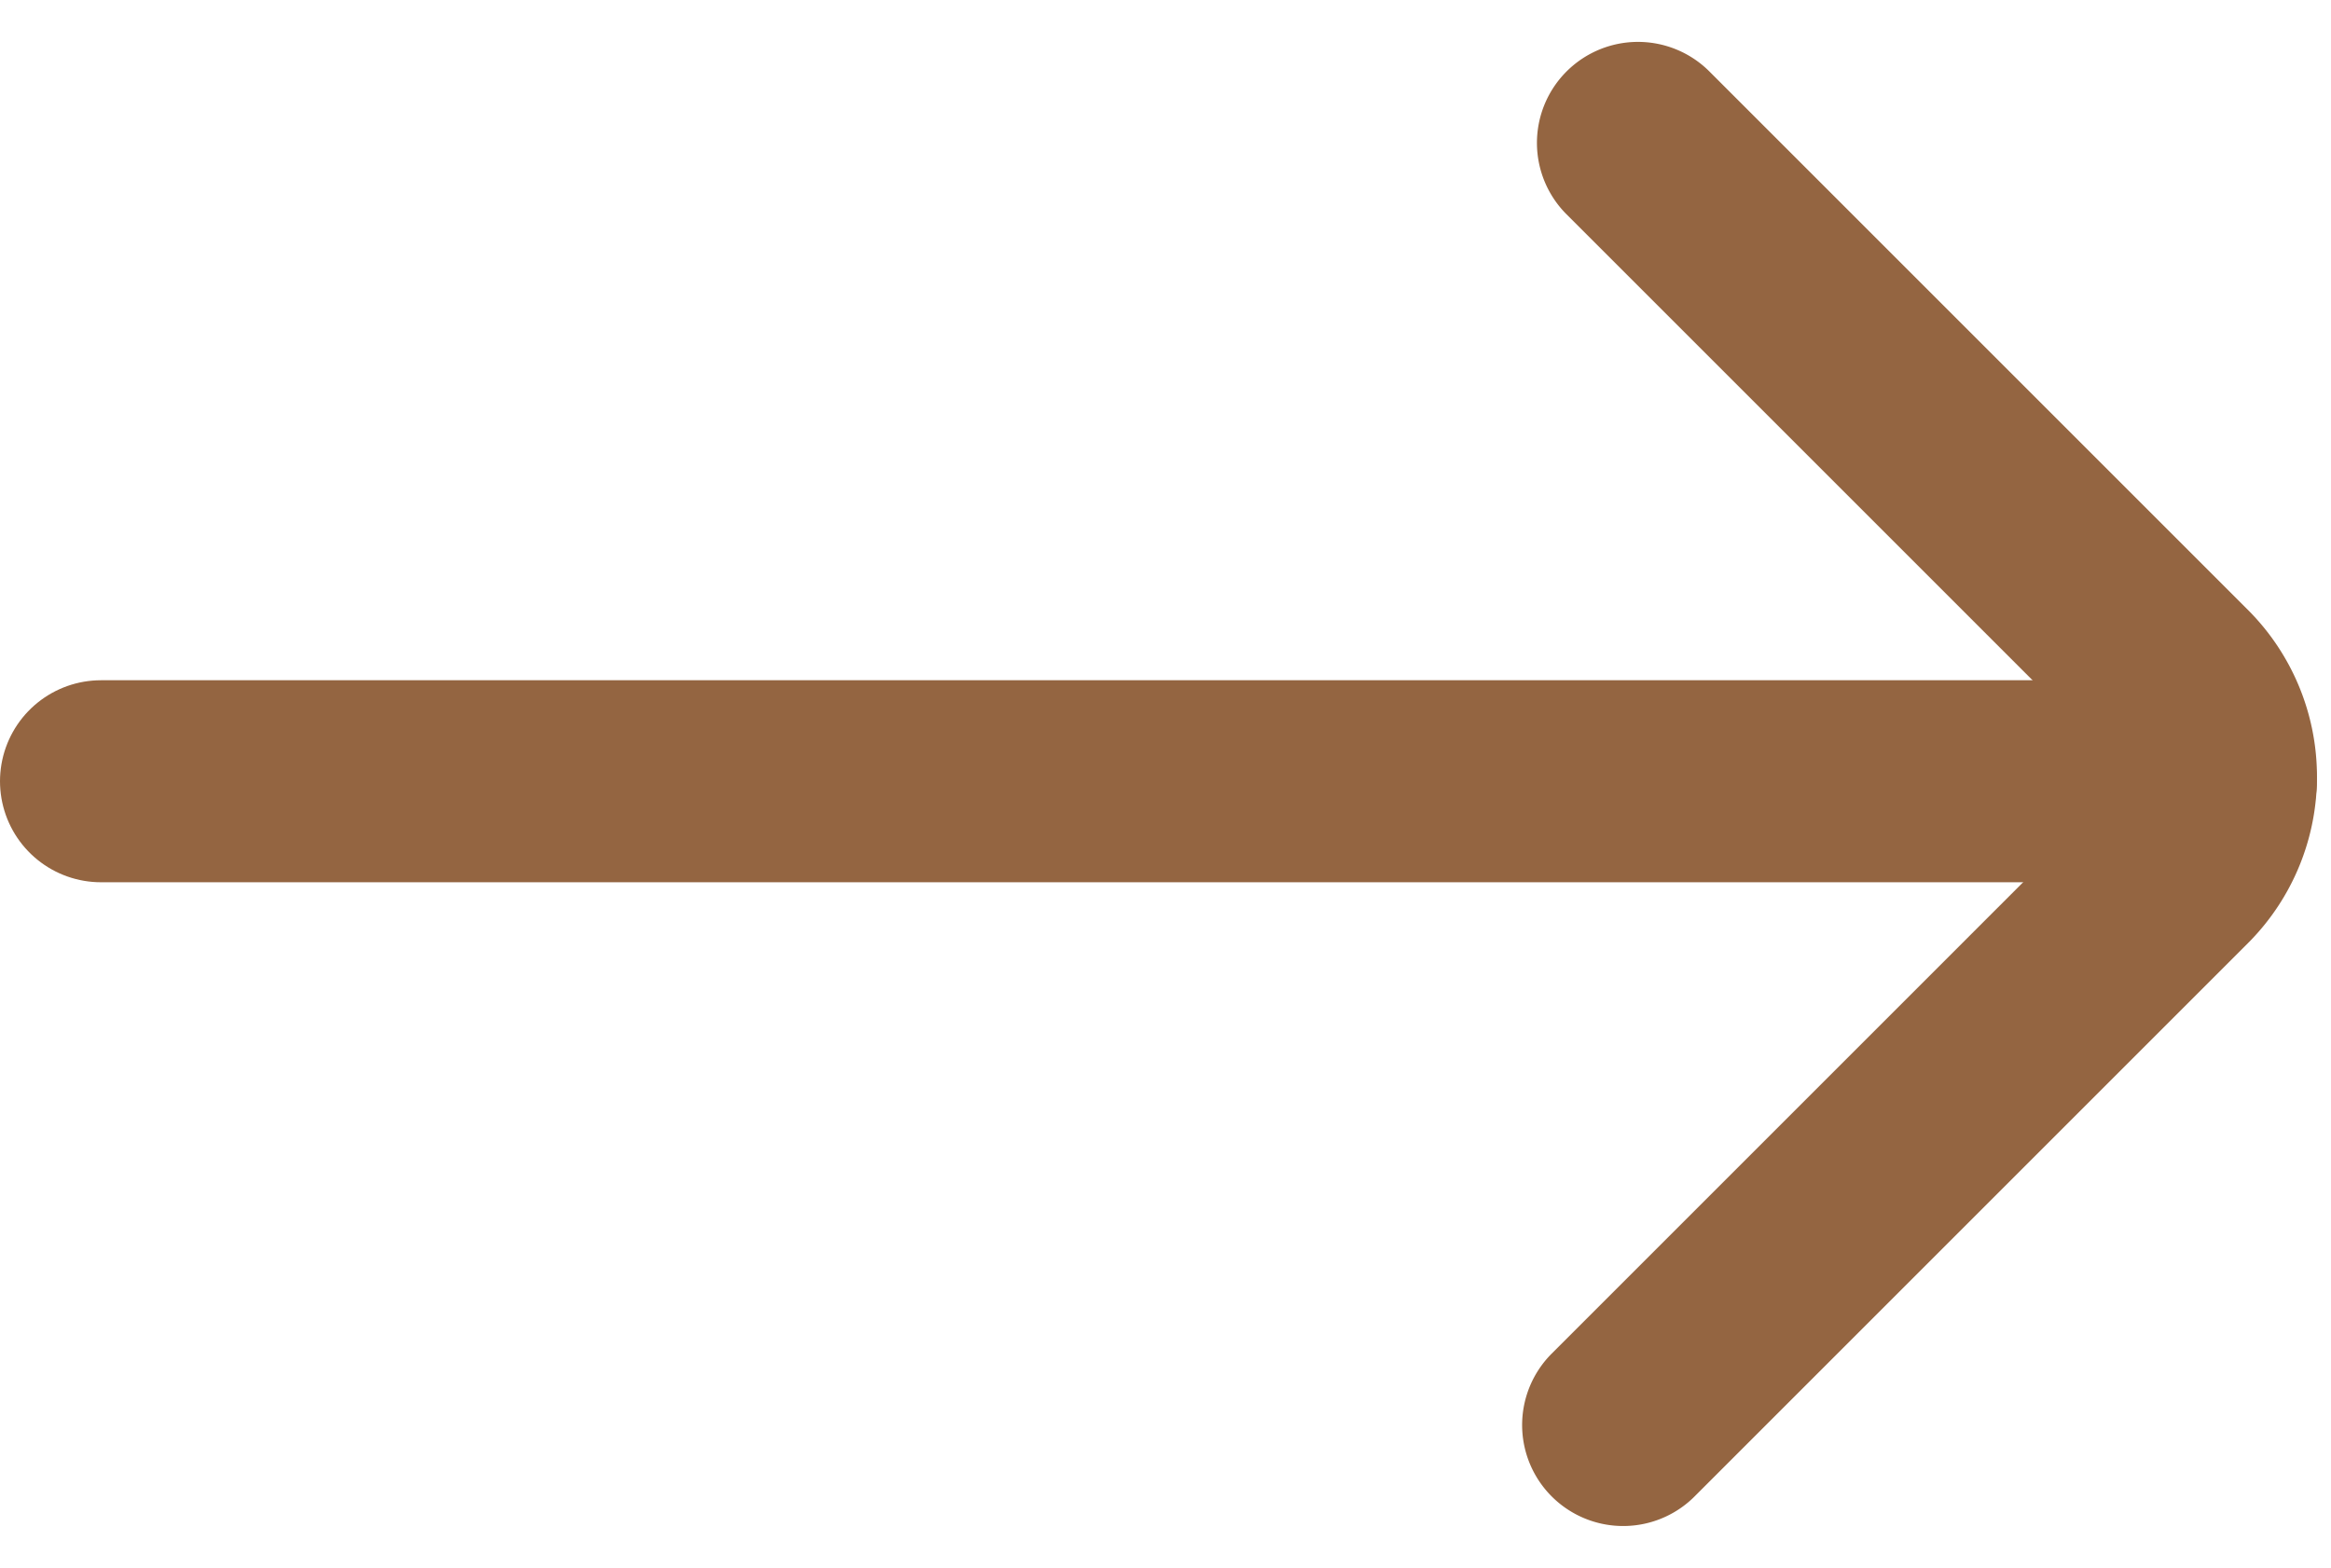
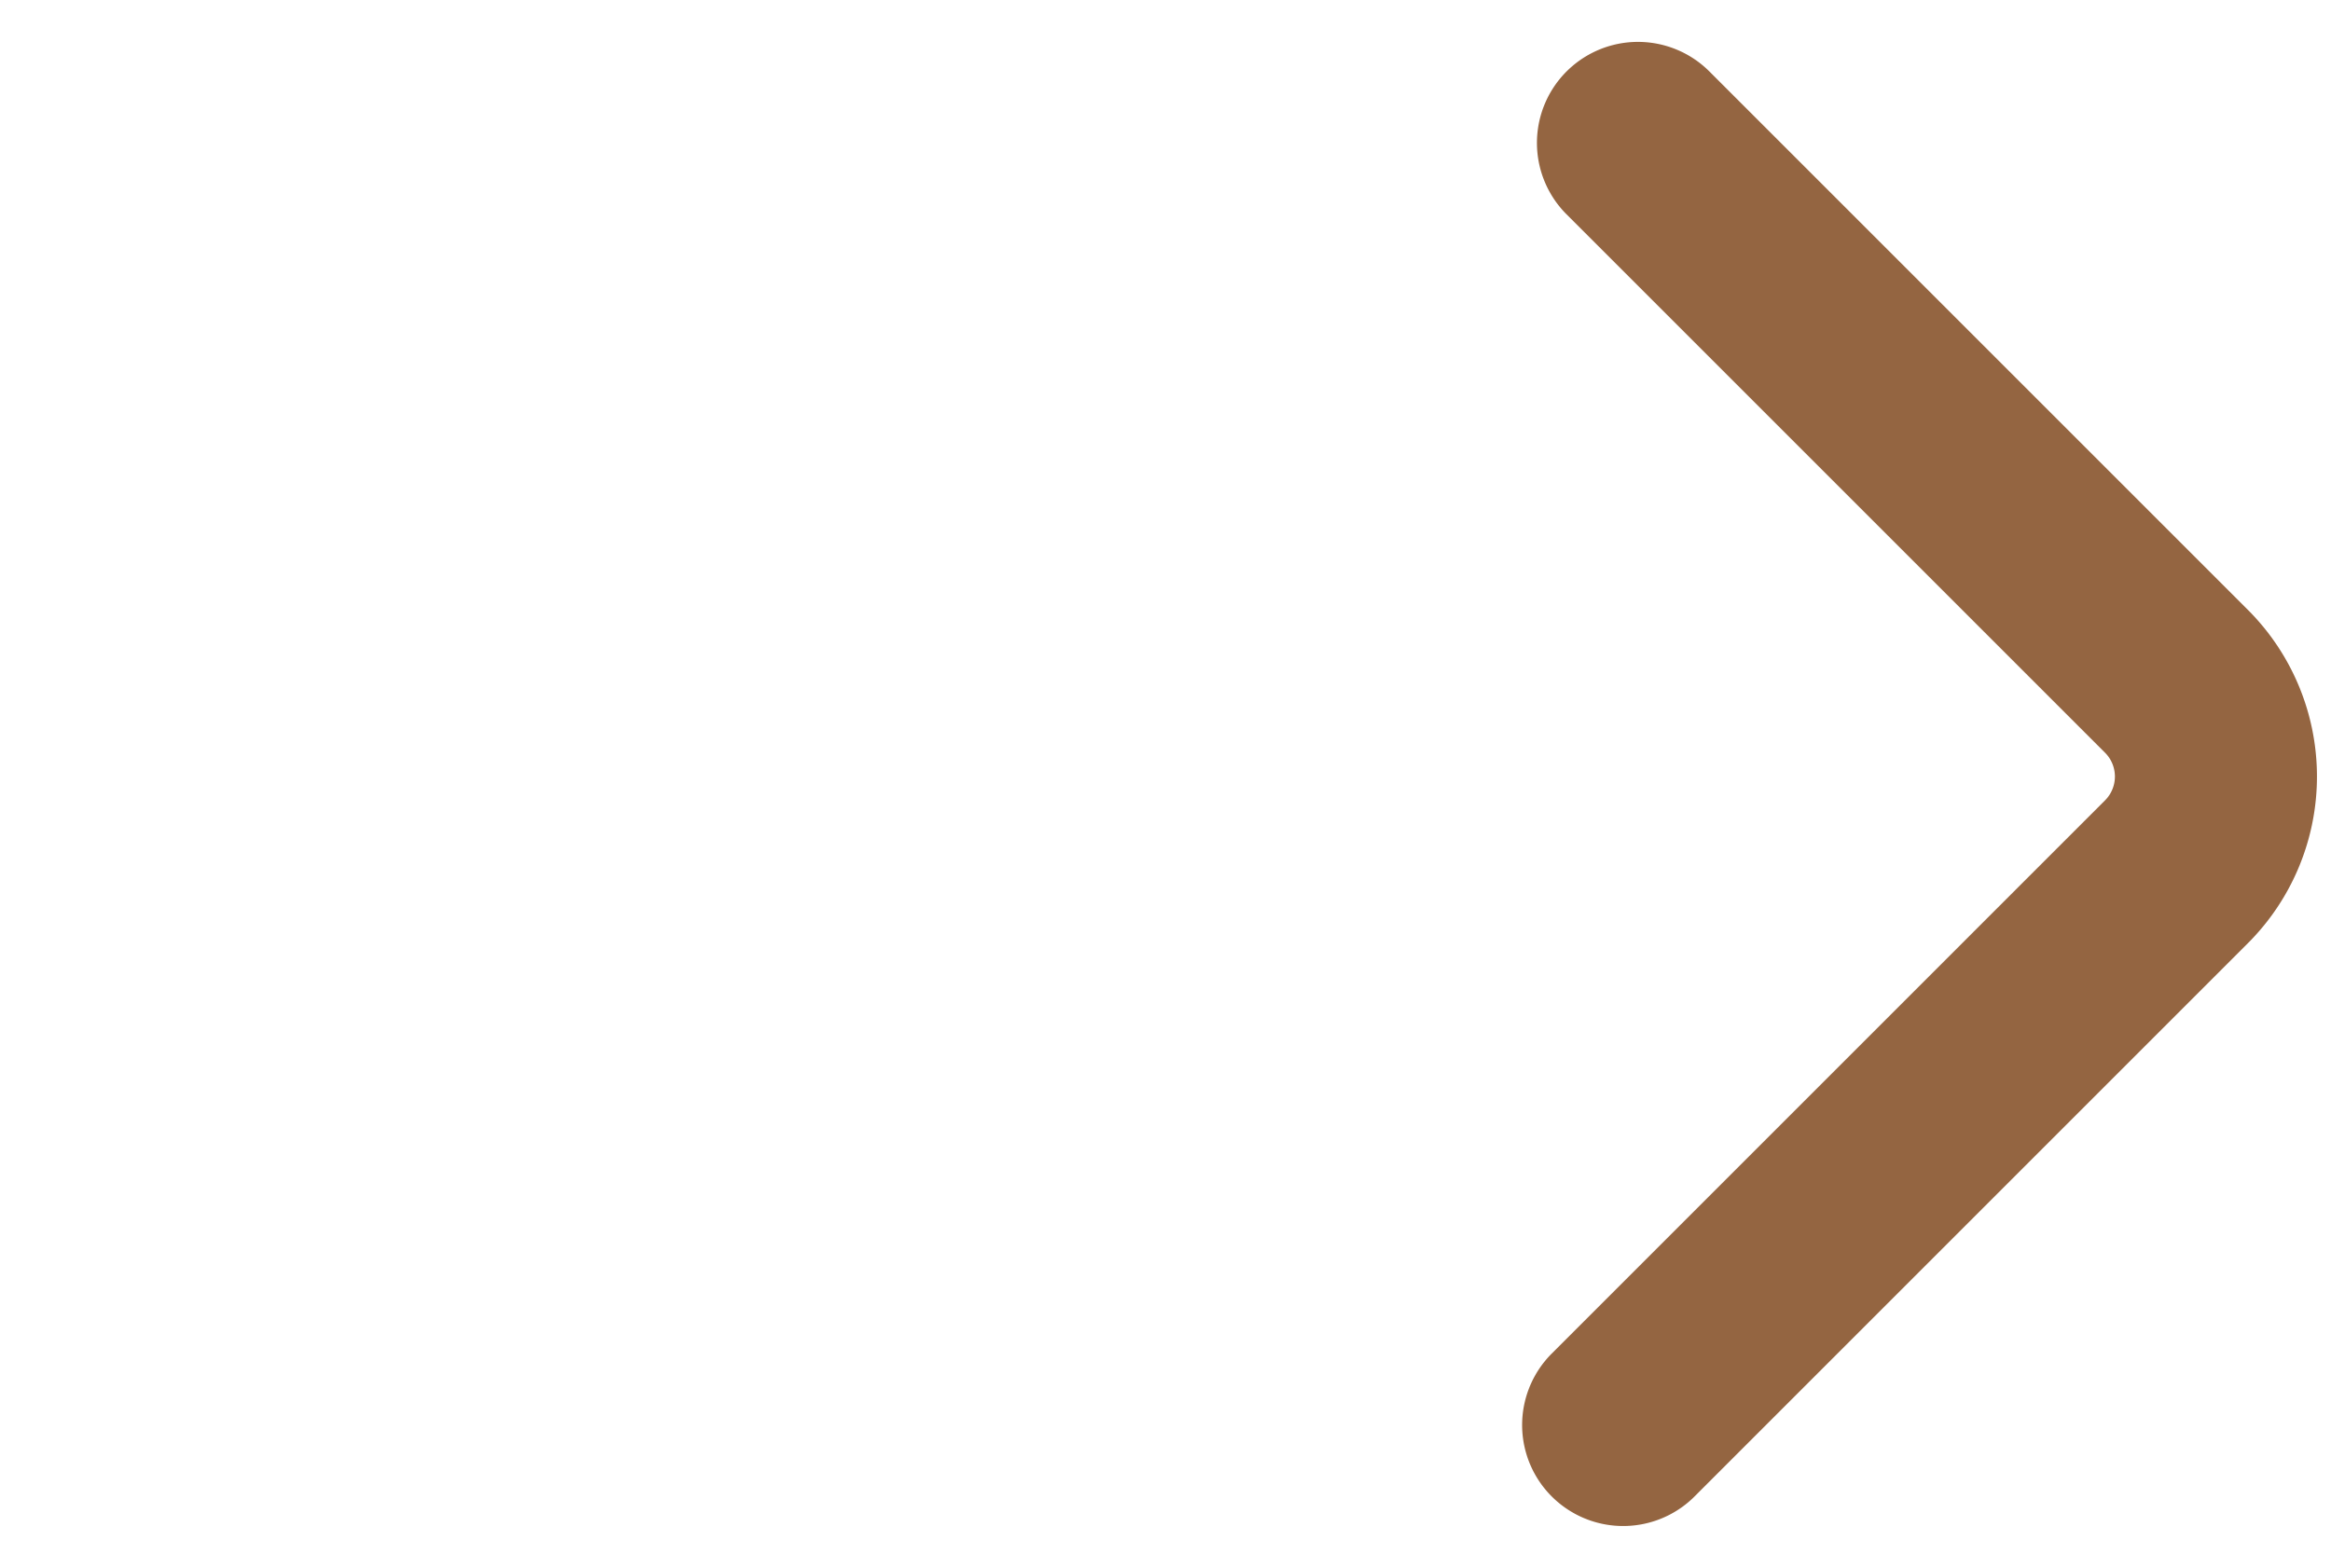
<svg xmlns="http://www.w3.org/2000/svg" width="17.305" height="11.641" viewBox="0 0 17.305 11.641">
  <g id="ic-arrows-right" transform="translate(-3.4 -6.199)">
-     <line id="Line_58" data-name="Line 58" x2="15.7" transform="translate(4.15 12)" fill="none" stroke="#946541" stroke-linecap="round" stroke-linejoin="bevel" stroke-width="1.5" />
    <path id="Path_48" data-name="Path 48" d="M15.45,16.78l4.11-4.11a1,1,0,0,0,0-1.41l-4-4" fill="none" stroke="#946541" stroke-linecap="round" stroke-linejoin="bevel" stroke-width="1.5" />
  </g>
</svg>